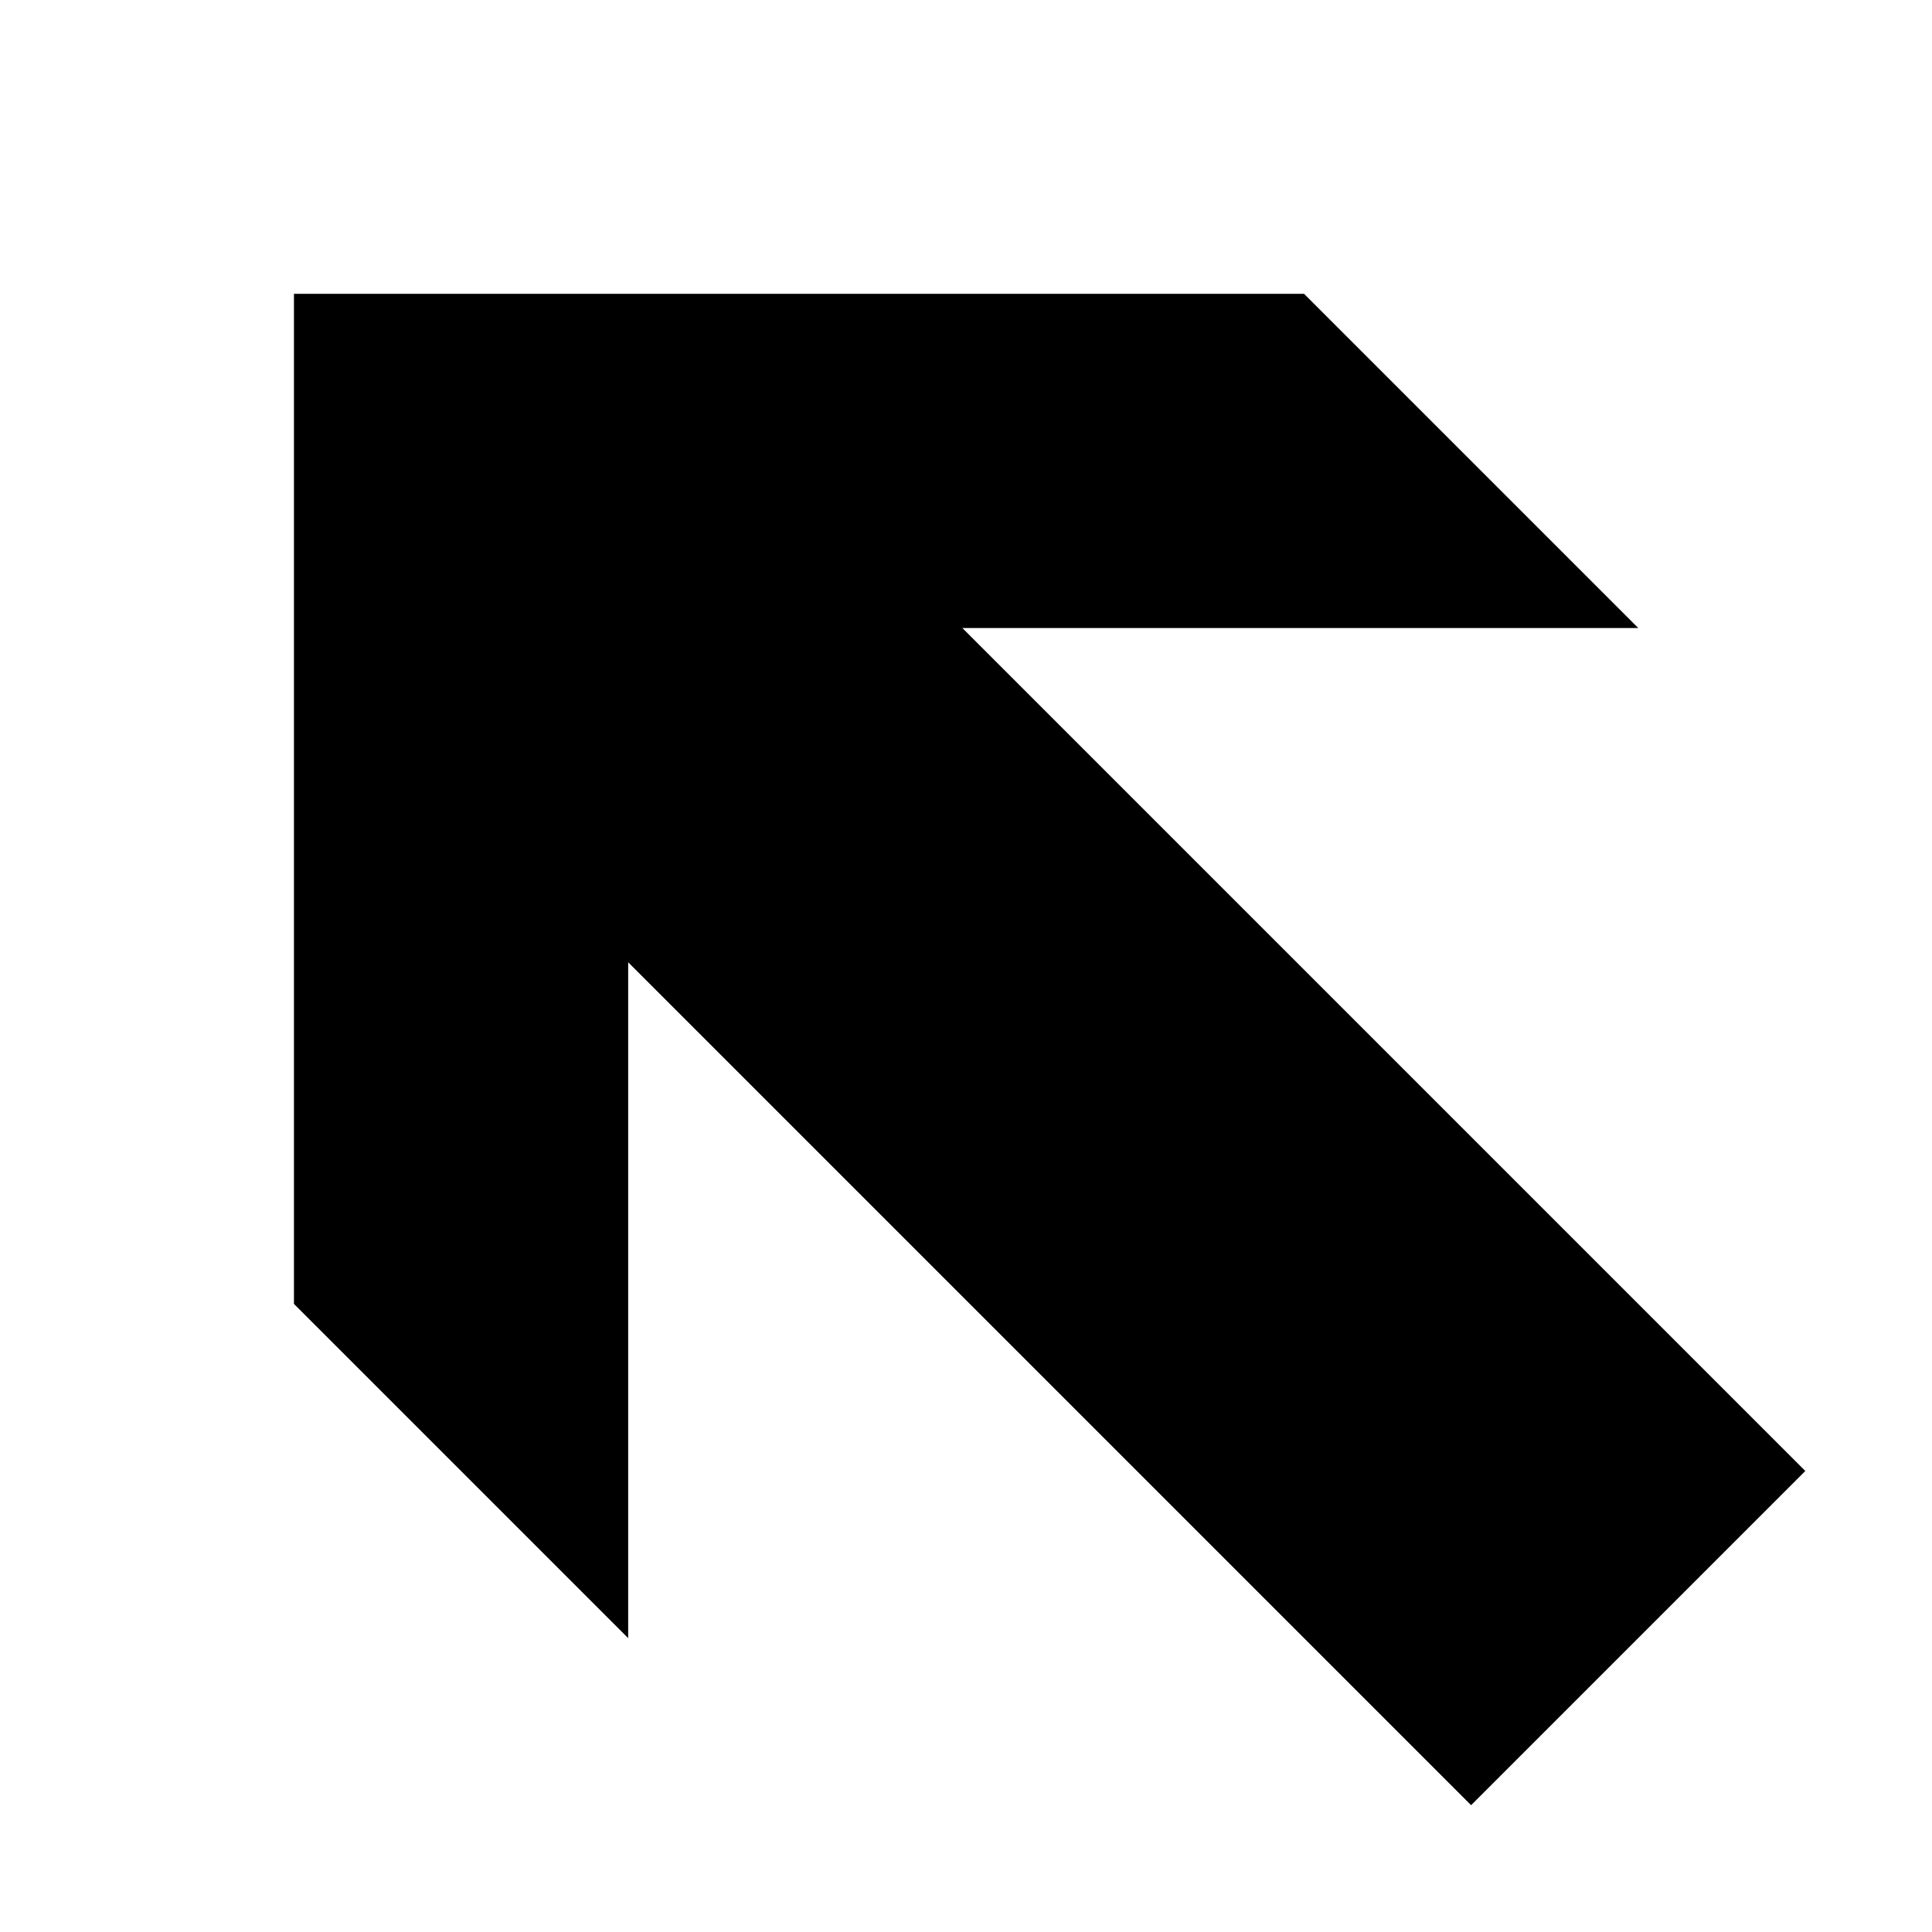
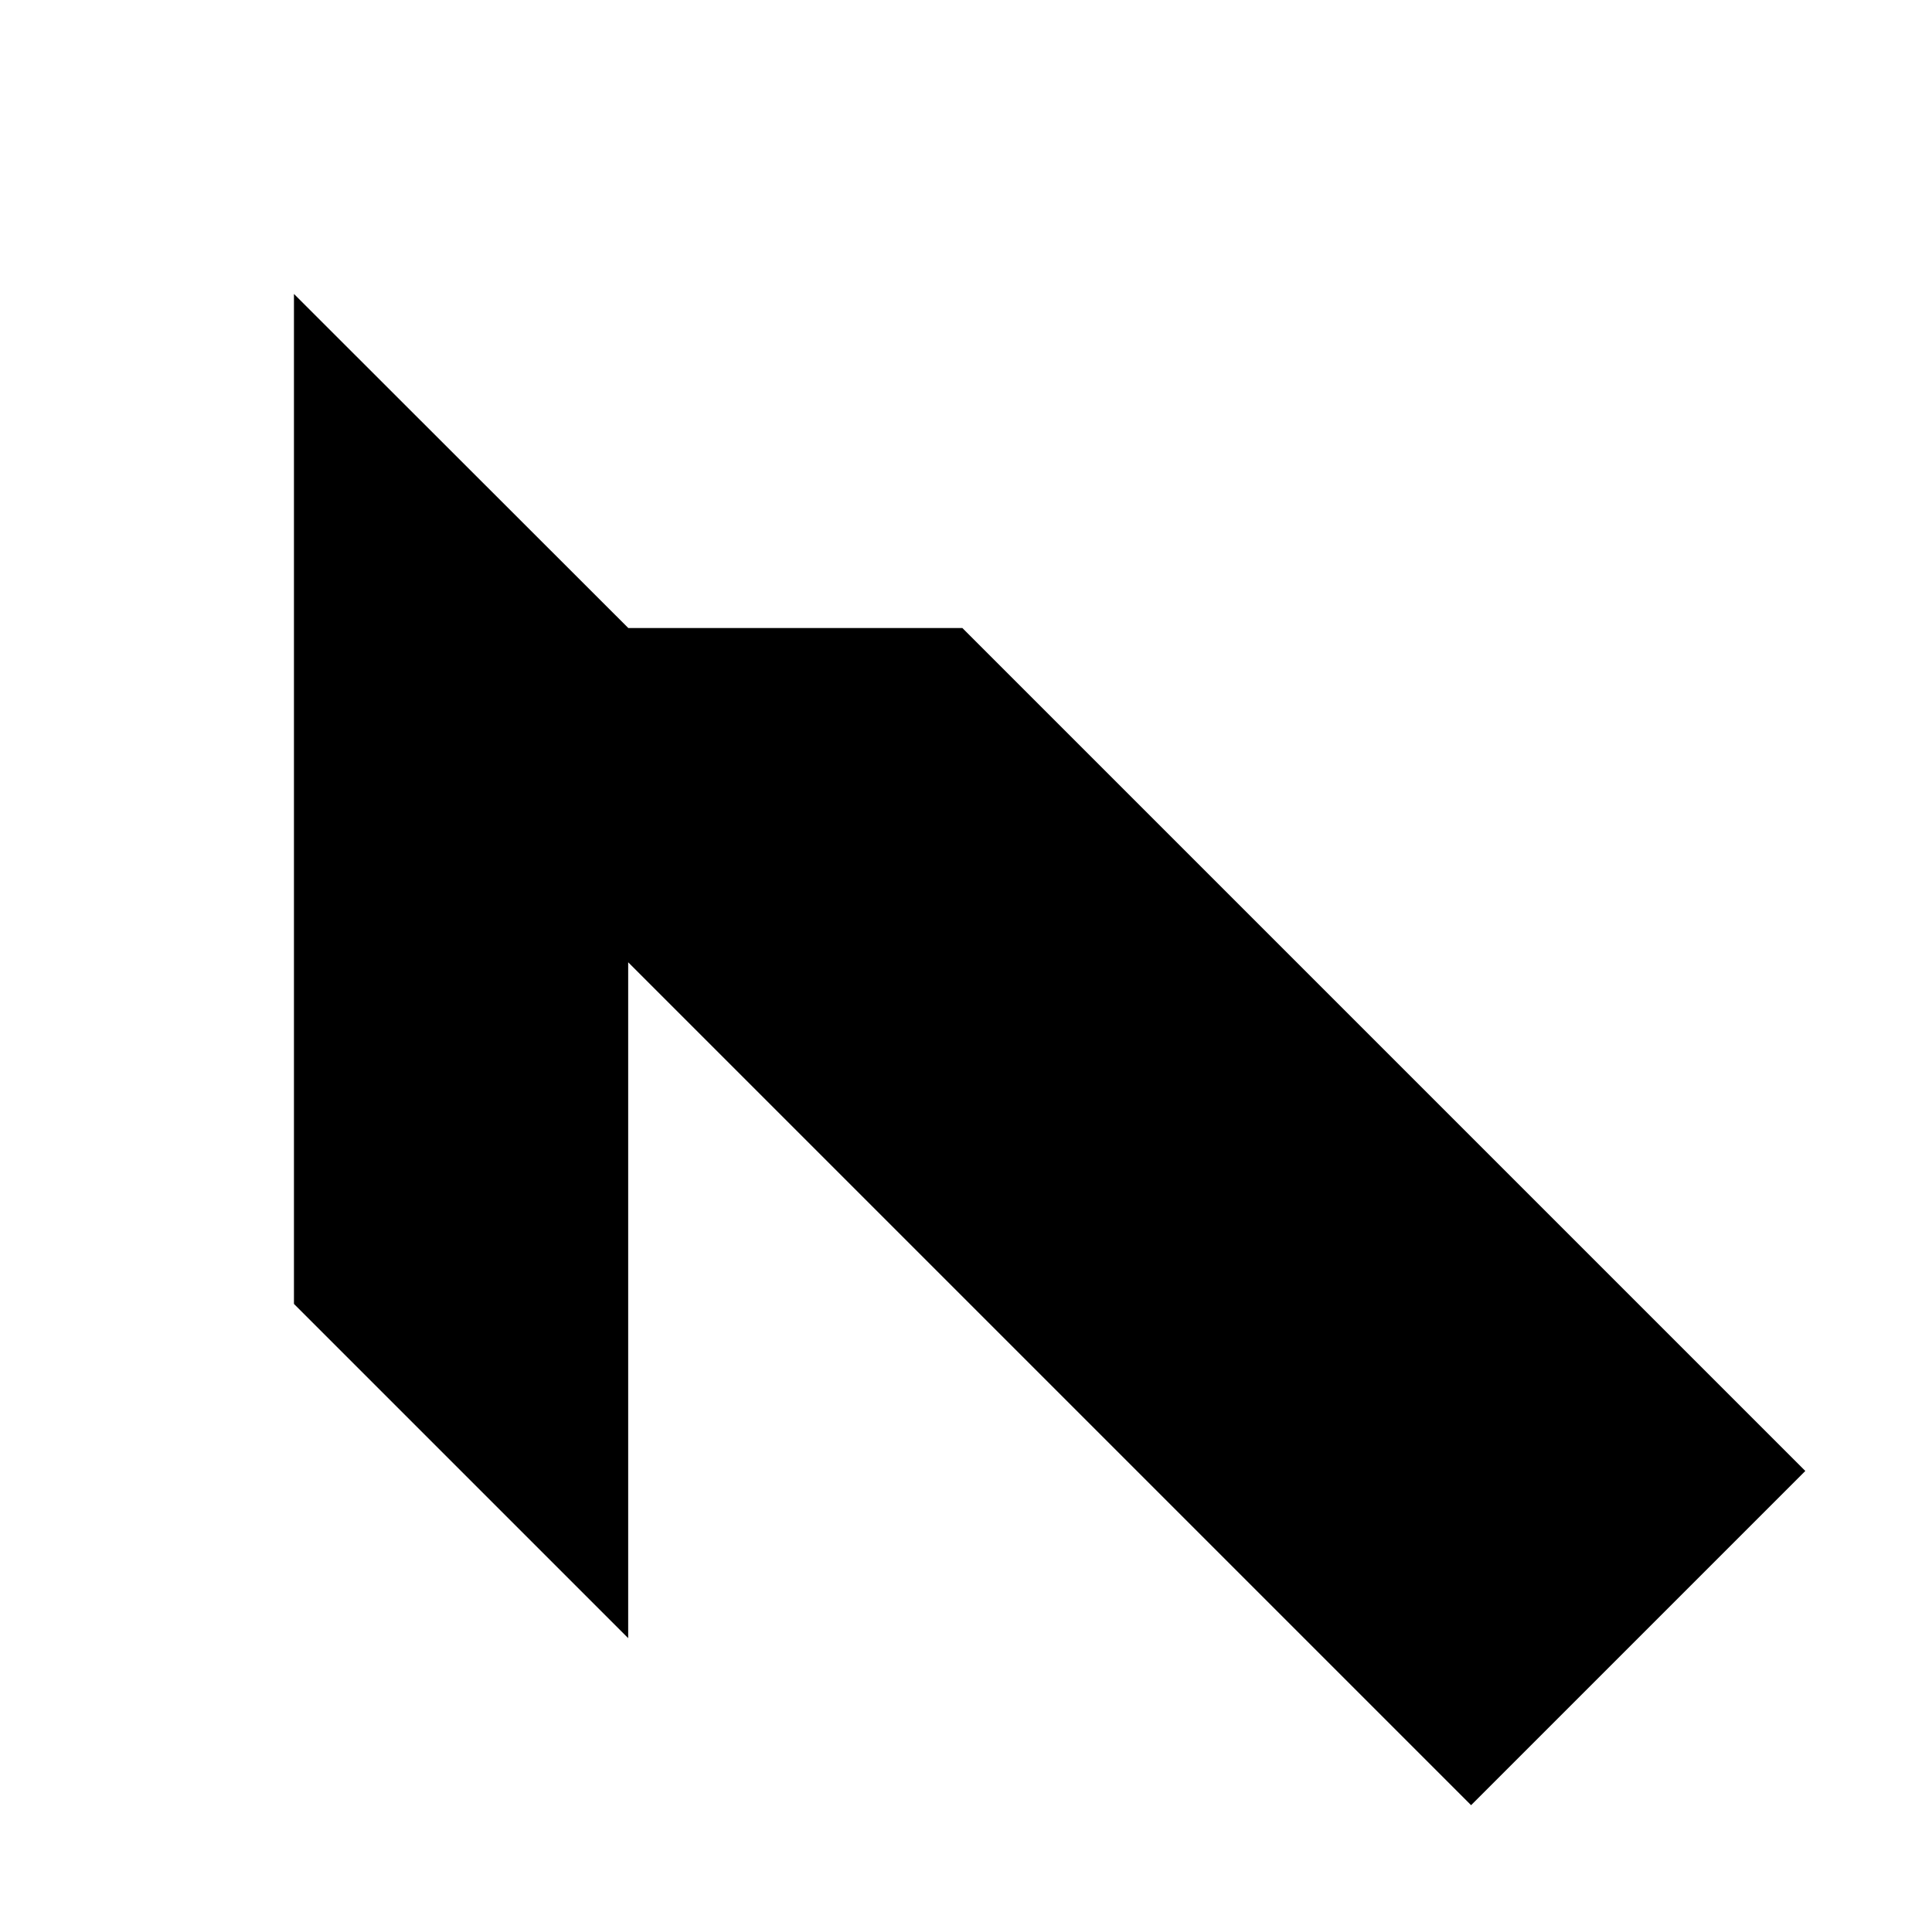
<svg xmlns="http://www.w3.org/2000/svg" fill="#000000" width="800px" height="800px" version="1.1" viewBox="144 144 512 512">
-   <path d="m221.9 221.9v267.65l88.574 88.574v-179.11l223.38 223.38 88.574-88.574-223.38-223.38h179.11l-88.574-88.574h-267.65z" />
+   <path d="m221.9 221.9v267.65l88.574 88.574v-179.11l223.38 223.38 88.574-88.574-223.38-223.38h179.11h-267.65z" />
</svg>